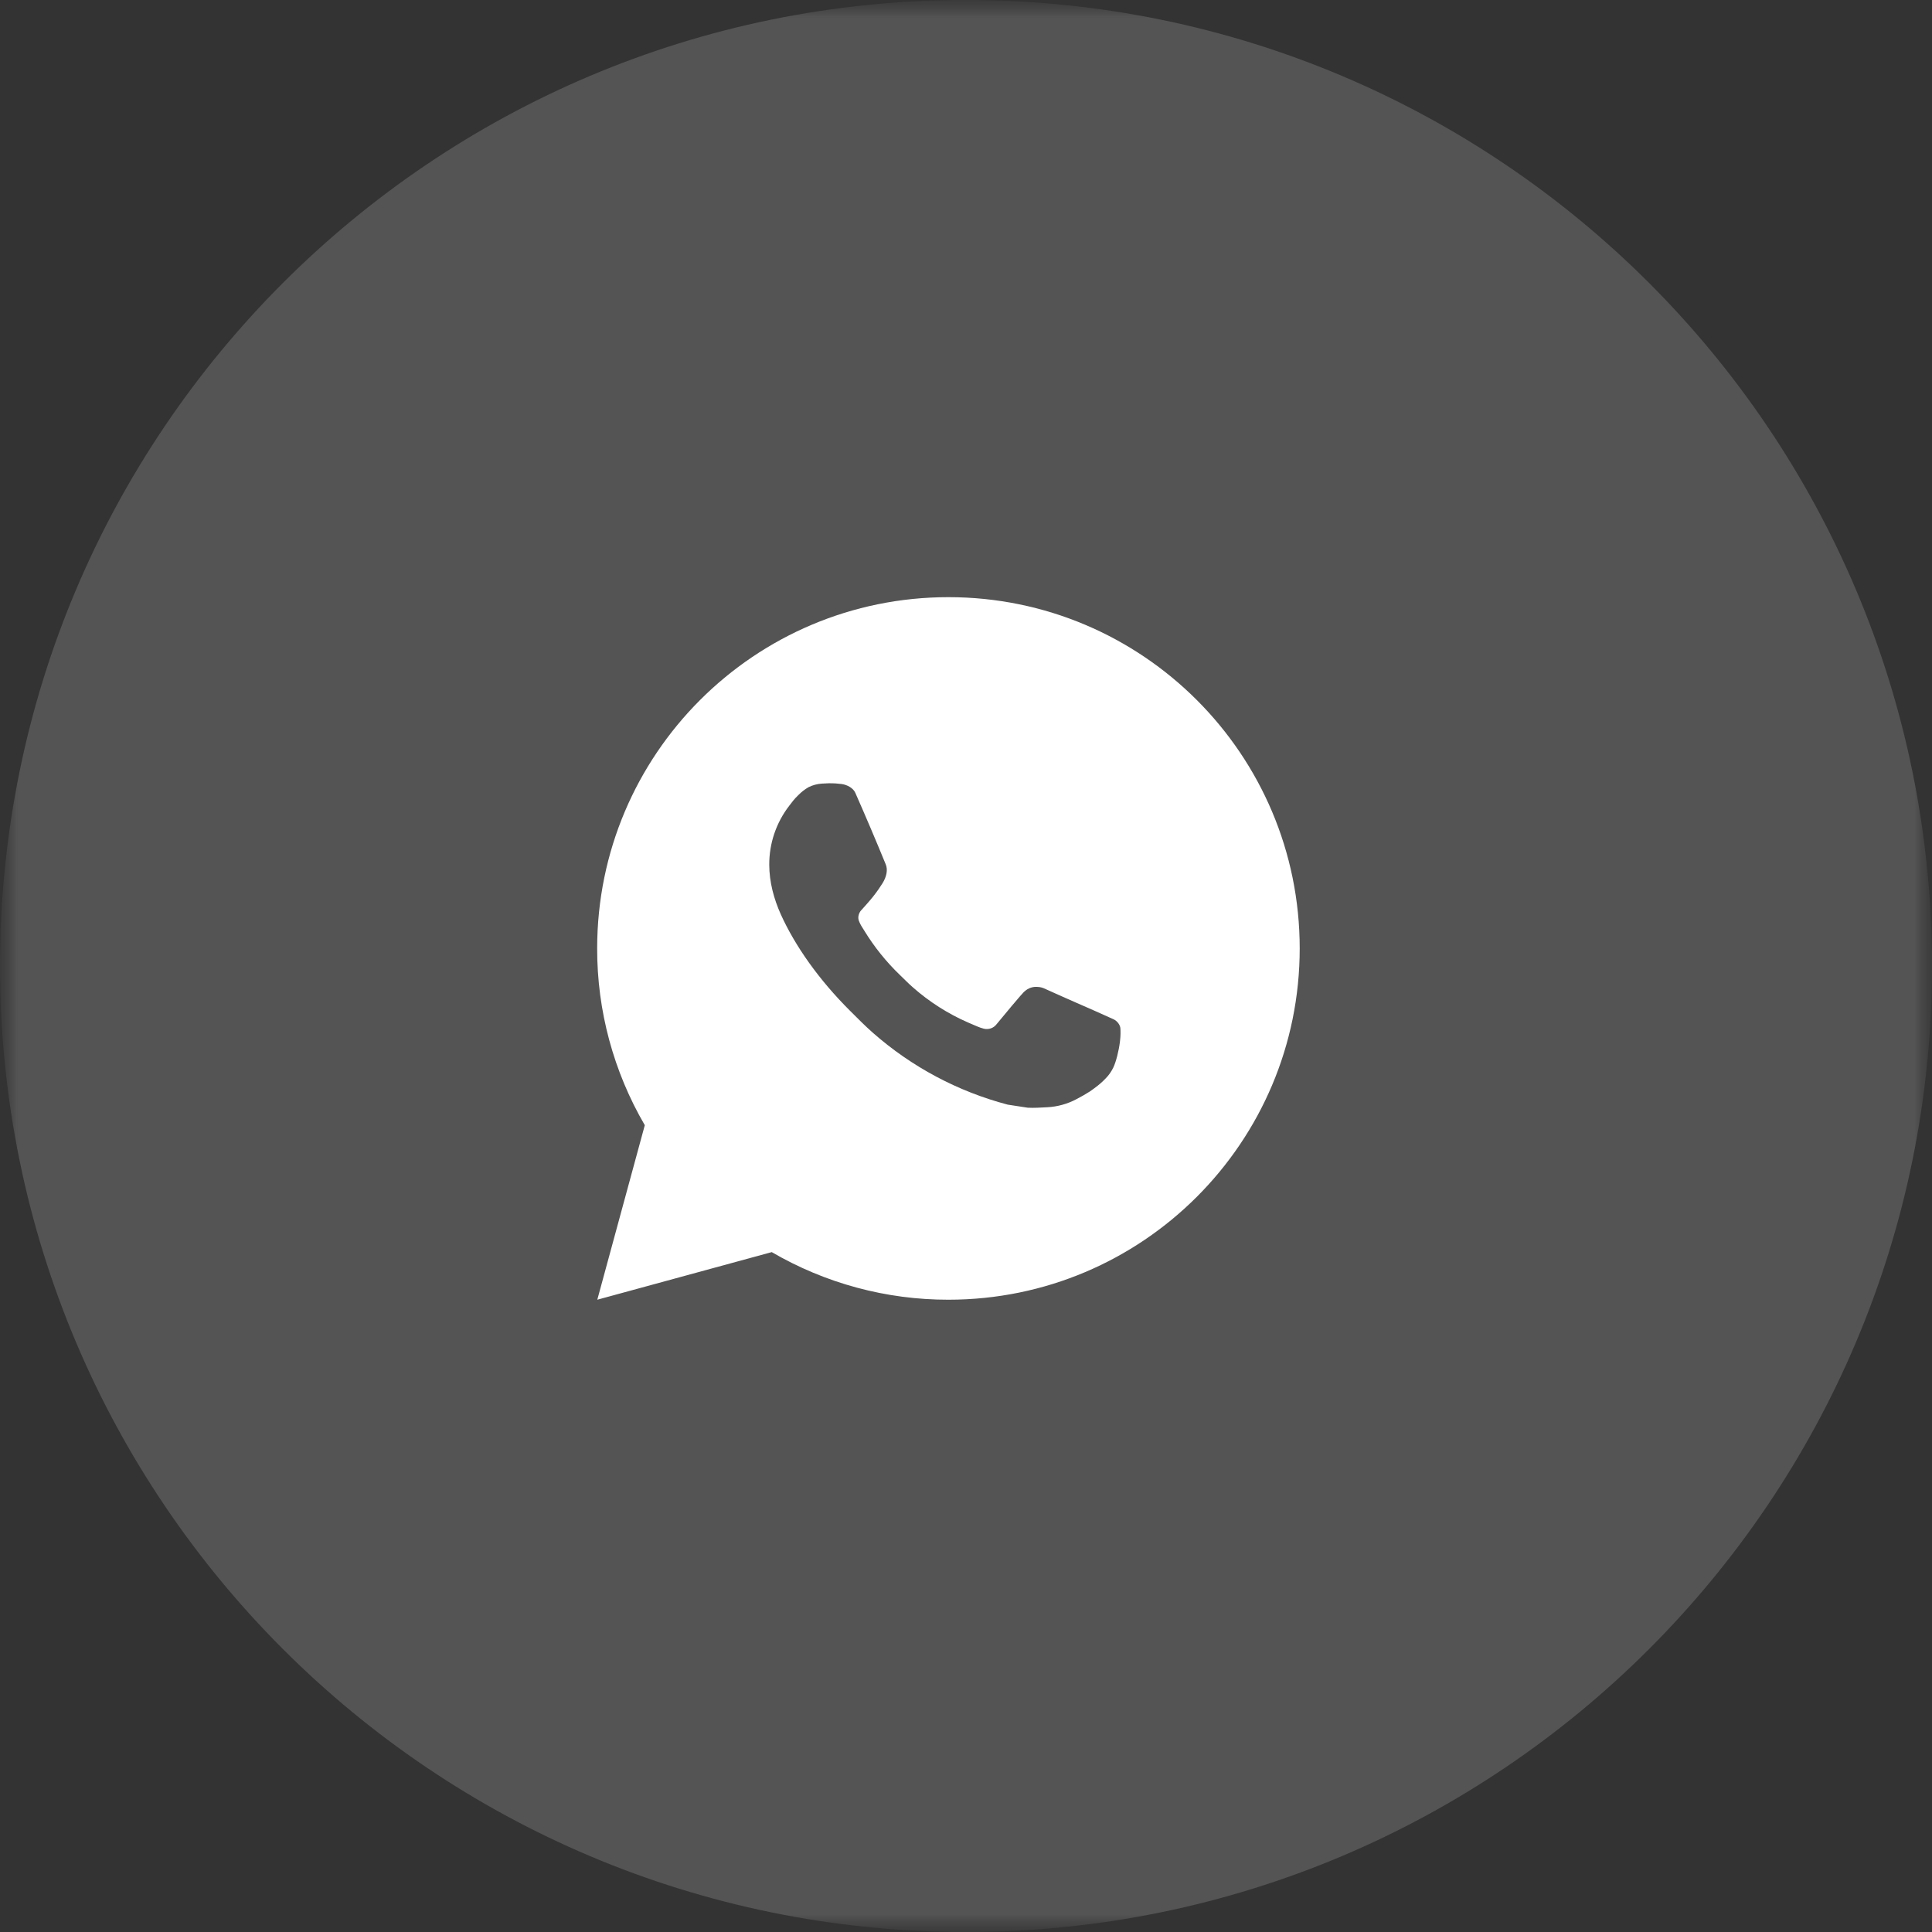
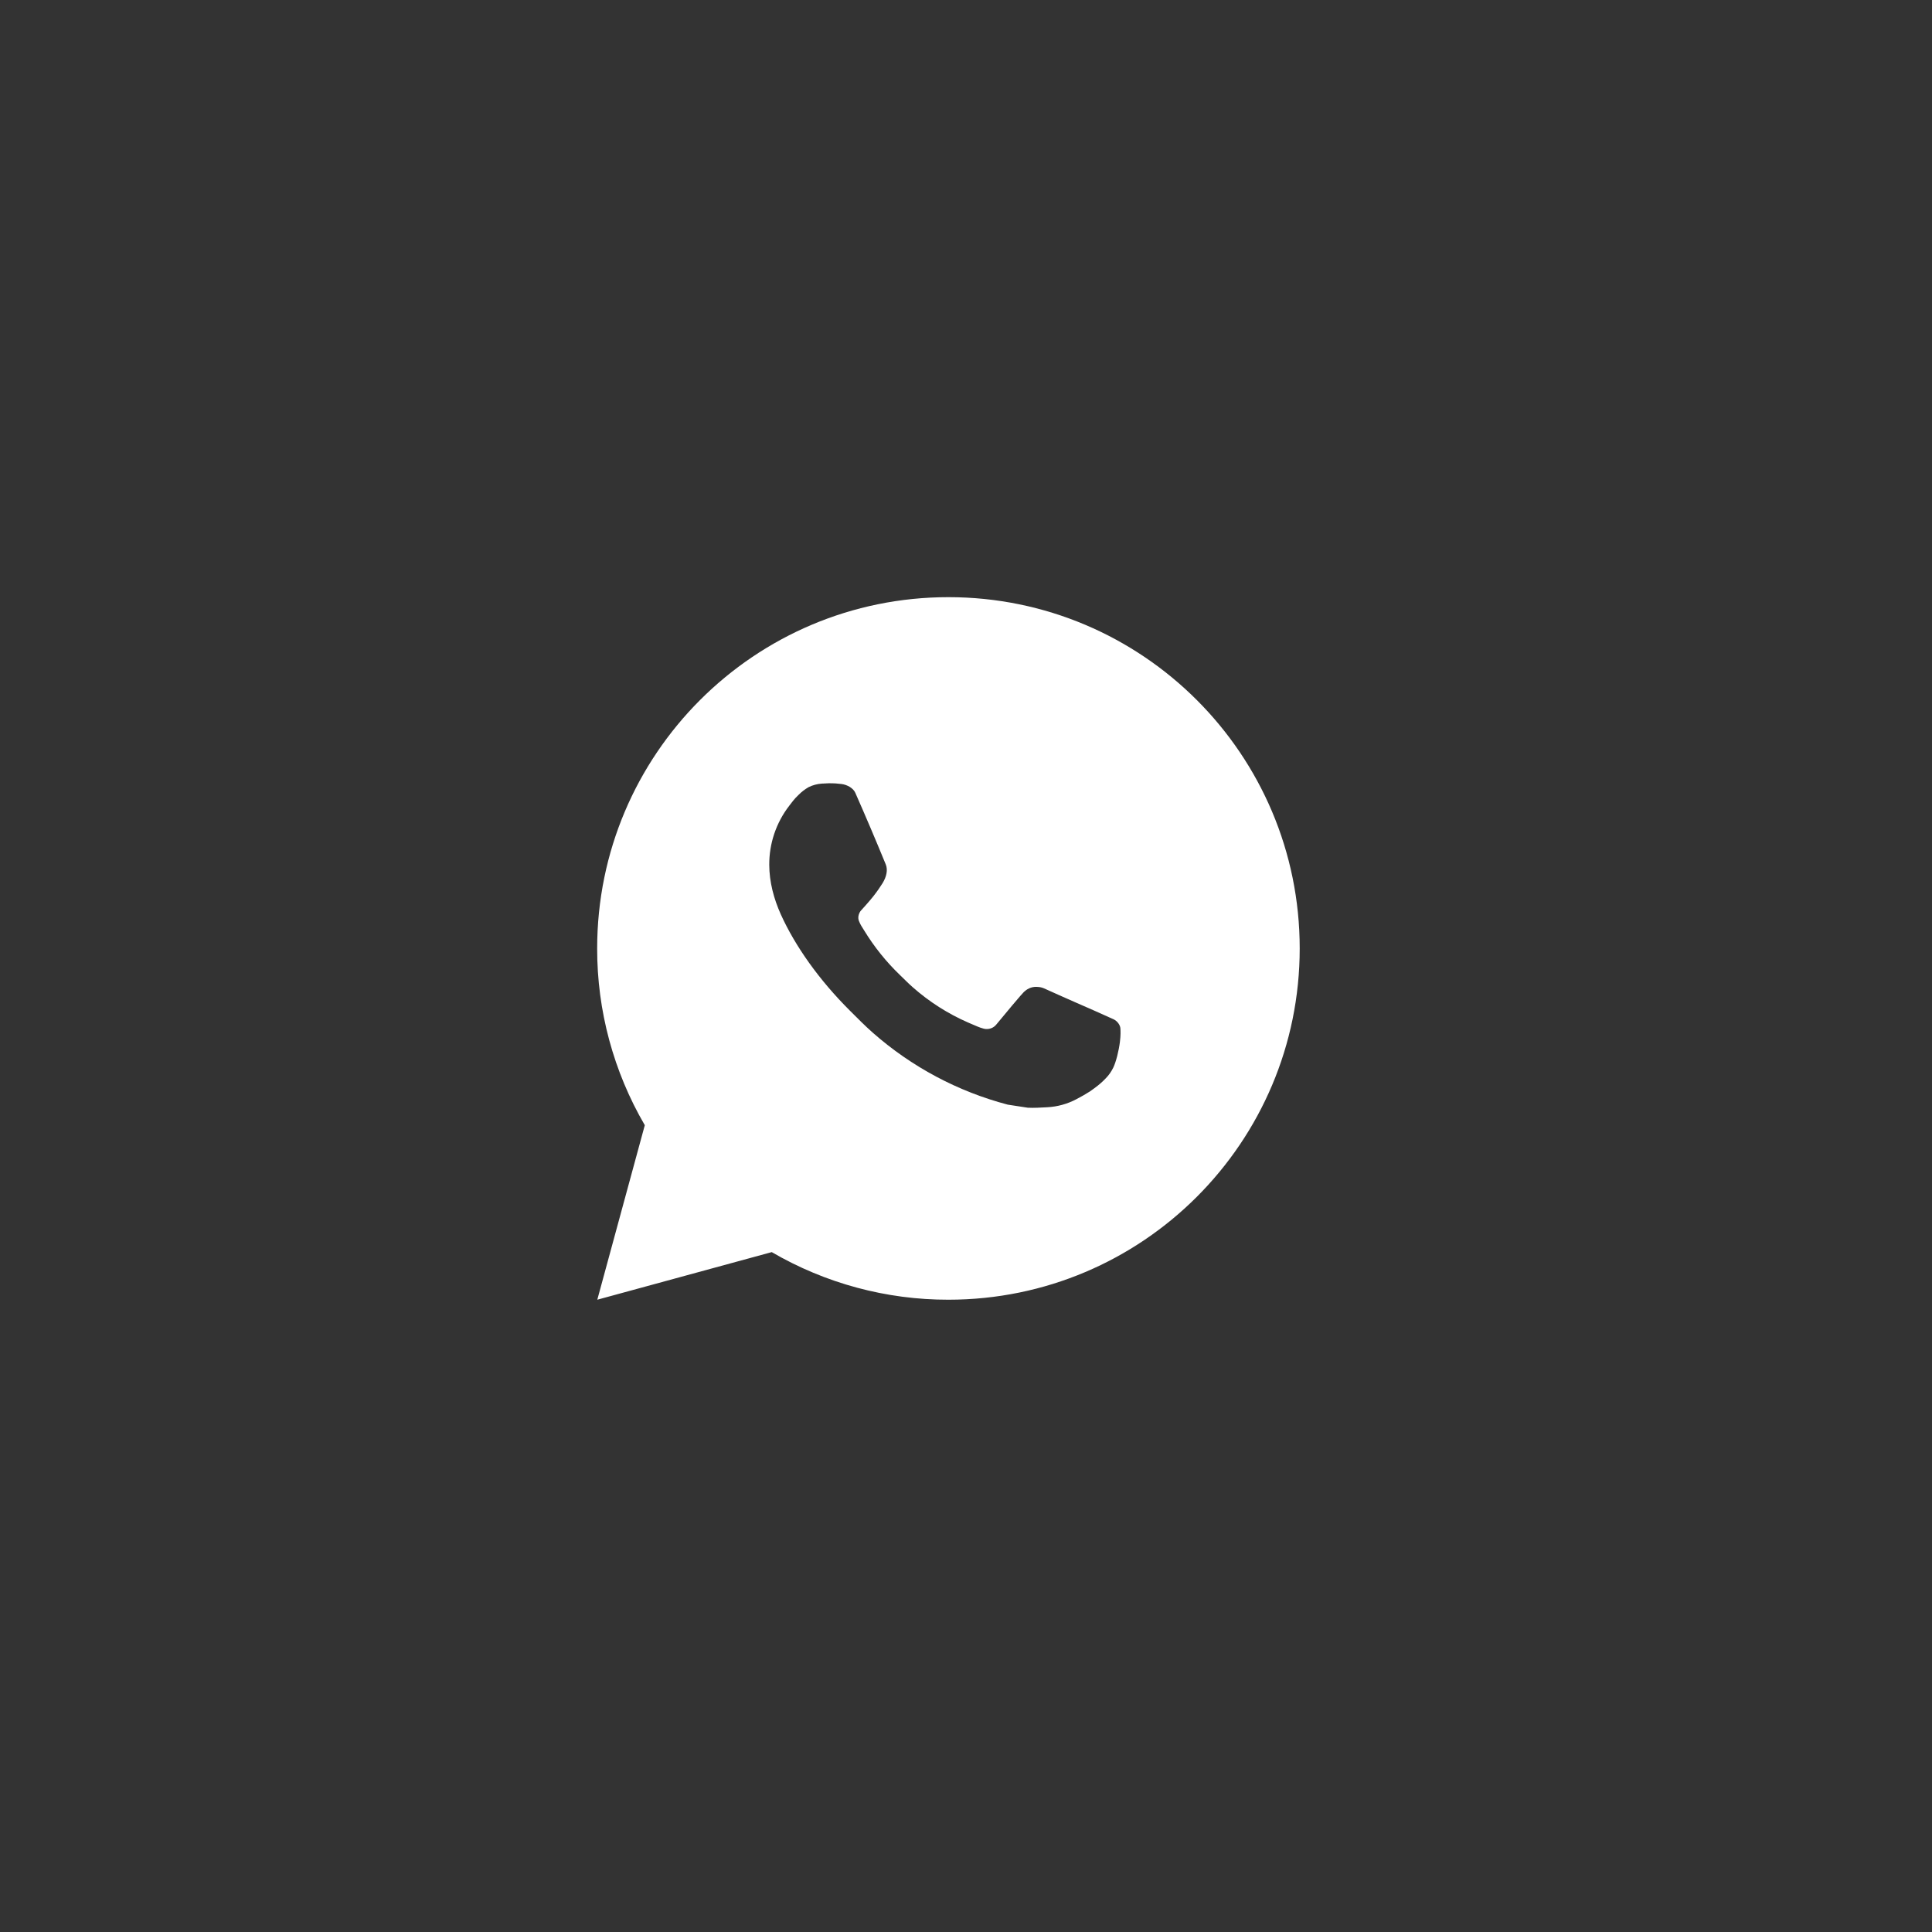
<svg xmlns="http://www.w3.org/2000/svg" width="55" height="55" viewBox="0 0 55 55" fill="none">
  <rect x="0" y="0" width="55" height="55" fill="#333333" stroke="none" />
  <mask id="mask0_227_177" style="mask-type:luminance" maskUnits="userSpaceOnUse" x="0" y="0" width="55" height="55">
    <path d="M55 0H0V55H55V0Z" fill="white" />
  </mask>
  <g mask="url(#mask0_227_177)">
    <mask id="mask1_227_177" style="mask-type:luminance" maskUnits="userSpaceOnUse" x="0" y="0" width="55" height="55">
-       <path d="M55 0H0V55H55V0Z" fill="white" />
-     </mask>
+       </mask>
    <g mask="url(#mask1_227_177)">
-       <path d="M27.5 55C42.688 55 55 42.688 55 27.5C55 12.312 42.688 0 27.5 0C12.312 0 0 12.312 0 27.5C0 42.688 12.312 55 27.5 55Z" fill="#D9D9D9" fill-opacity="0.2" />
-     </g>
+       </g>
  </g>
  <path d="M27 17C32.523 17 37 21.477 37 27C37 32.523 32.523 37 27 37C25.233 37.003 23.497 36.535 21.97 35.645L17.004 37L18.356 32.032C17.465 30.505 16.997 28.768 17 27C17 21.477 21.477 17 27 17ZM23.592 22.3L23.392 22.308C23.263 22.317 23.136 22.351 23.02 22.408C22.912 22.47 22.813 22.546 22.726 22.636C22.606 22.749 22.538 22.847 22.465 22.942C22.095 23.423 21.896 24.013 21.899 24.62C21.901 25.11 22.029 25.587 22.229 26.033C22.638 26.935 23.311 27.89 24.199 28.775C24.413 28.988 24.623 29.202 24.849 29.401C25.952 30.372 27.267 31.073 28.689 31.447L29.257 31.534C29.442 31.544 29.627 31.53 29.813 31.521C30.104 31.506 30.389 31.427 30.646 31.29C30.777 31.222 30.905 31.149 31.029 31.07C31.029 31.07 31.071 31.041 31.154 30.98C31.289 30.88 31.372 30.809 31.484 30.692C31.568 30.605 31.638 30.505 31.694 30.39C31.772 30.227 31.85 29.916 31.882 29.657C31.906 29.459 31.899 29.351 31.896 29.284C31.892 29.177 31.803 29.066 31.706 29.019L31.124 28.758C31.124 28.758 30.254 28.379 29.722 28.137C29.666 28.113 29.607 28.099 29.546 28.096C29.478 28.089 29.408 28.096 29.343 28.118C29.278 28.14 29.218 28.176 29.168 28.223C29.163 28.221 29.096 28.278 28.373 29.154C28.331 29.21 28.274 29.252 28.209 29.275C28.143 29.298 28.072 29.301 28.005 29.284C27.94 29.267 27.876 29.245 27.814 29.218C27.69 29.166 27.647 29.146 27.562 29.11C26.988 28.86 26.456 28.521 25.987 28.107C25.861 27.997 25.744 27.877 25.624 27.761C25.231 27.384 24.888 26.958 24.604 26.493L24.545 26.398C24.503 26.334 24.469 26.265 24.443 26.193C24.405 26.046 24.504 25.928 24.504 25.928C24.504 25.928 24.747 25.662 24.86 25.518C24.97 25.378 25.063 25.242 25.123 25.145C25.241 24.955 25.278 24.76 25.216 24.609C24.936 23.925 24.647 23.245 24.348 22.568C24.289 22.434 24.114 22.338 23.955 22.319C23.901 22.312 23.847 22.307 23.793 22.303C23.659 22.295 23.524 22.297 23.39 22.307L23.592 22.3Z" fill="white" />
</svg>